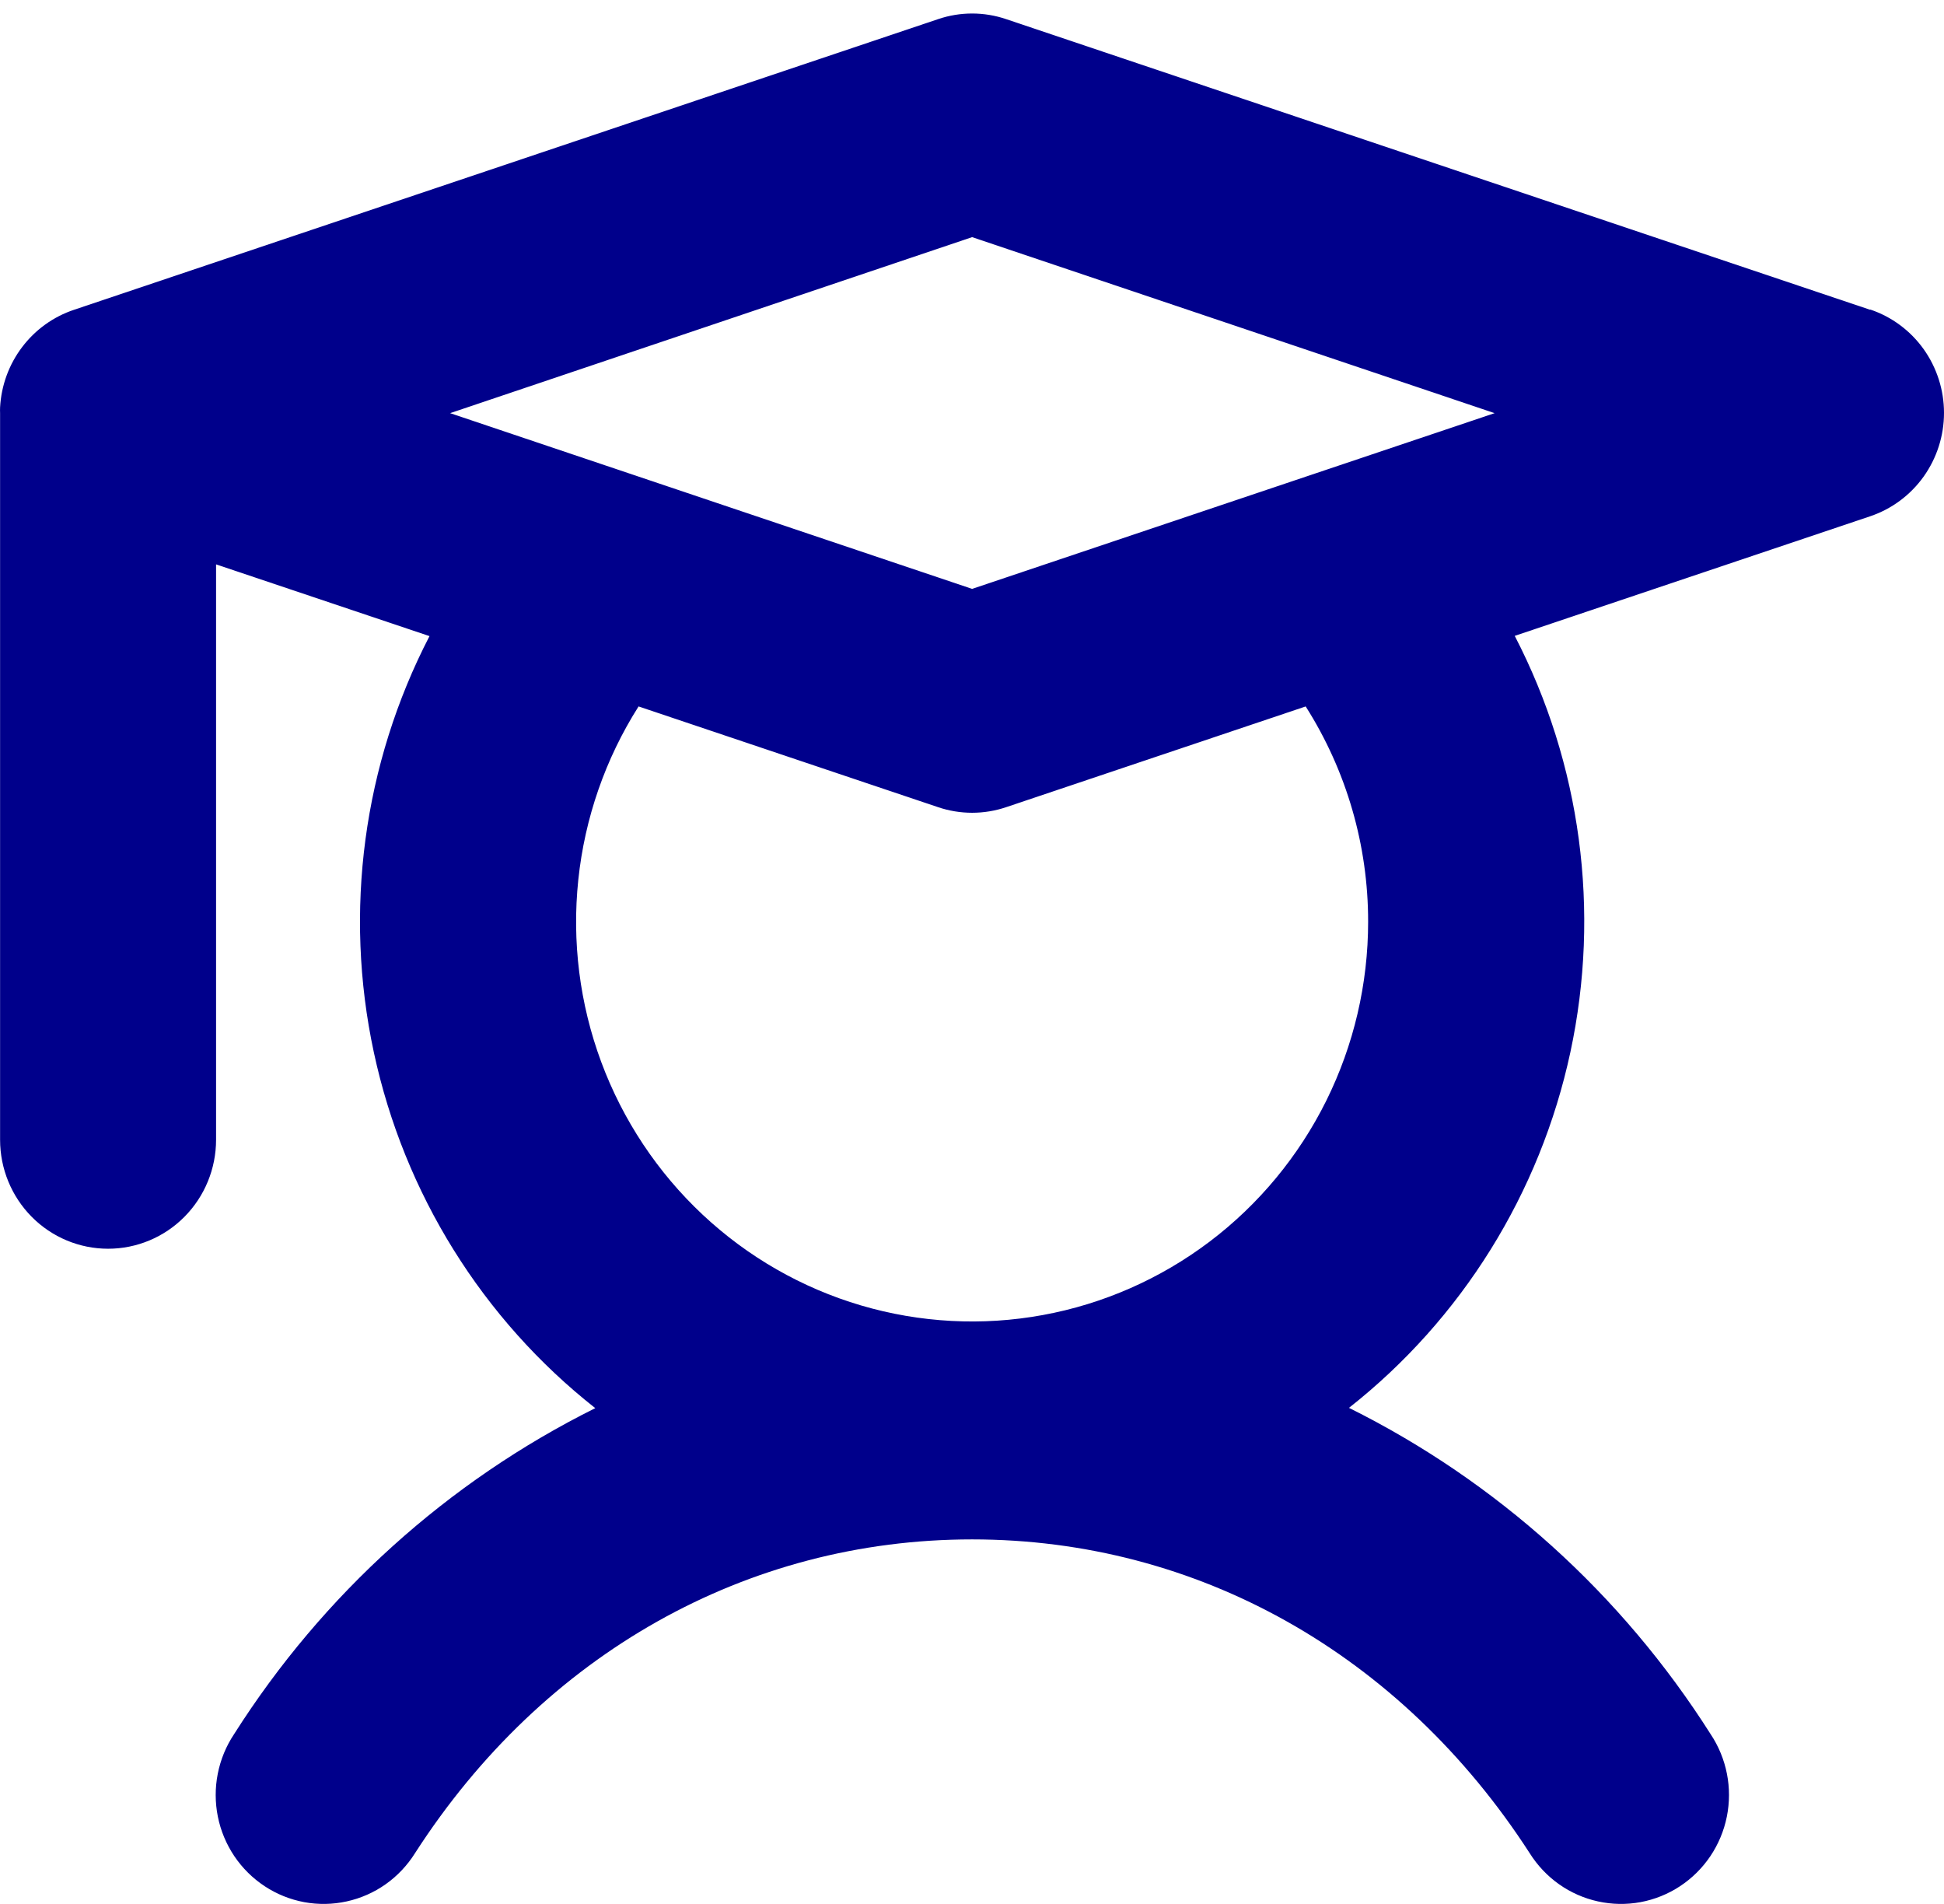
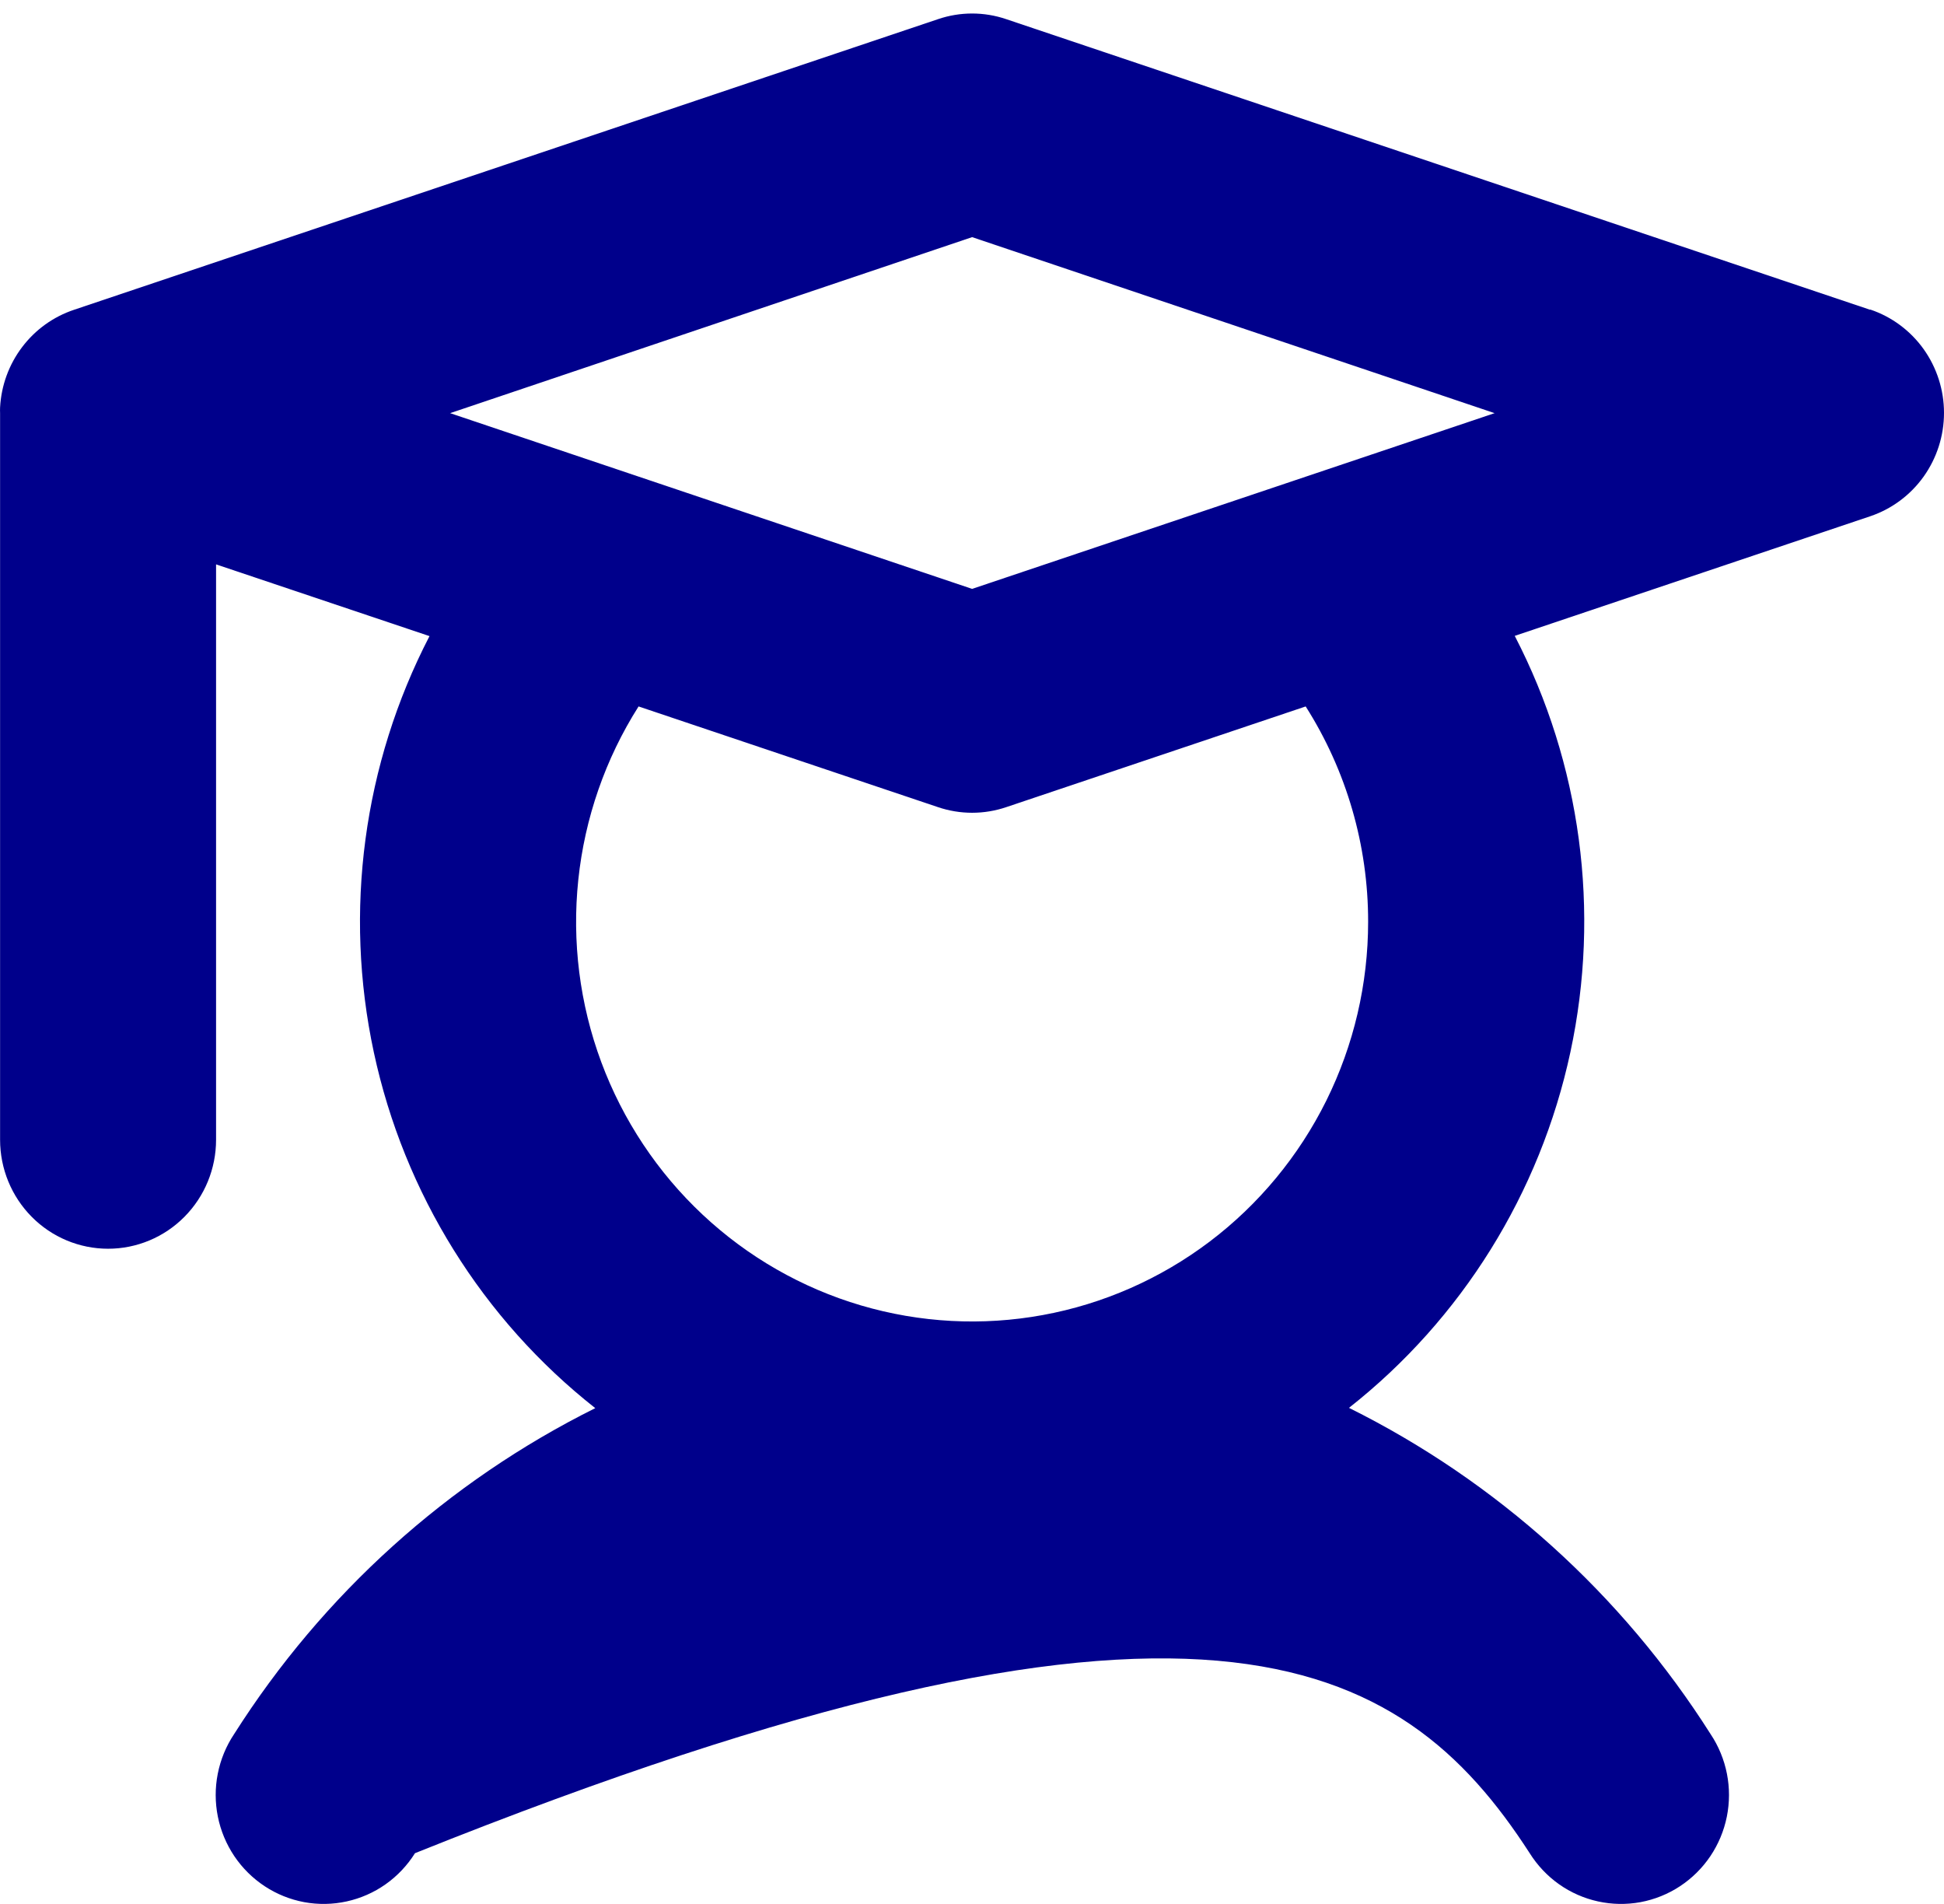
<svg xmlns="http://www.w3.org/2000/svg" width="48" height="47" viewBox="0 0 48 47" fill="none">
-   <path d="M46.179 7.648L24.845 0.473C24.299 0.287 23.707 0.287 23.161 0.473L1.826 7.648C1.317 7.818 0.871 8.139 0.546 8.569C0.22 8.999 0.031 9.518 0.002 10.058C-0 10.105 -0 10.152 0.002 10.199V28.136C0.002 28.849 0.283 29.533 0.783 30.038C1.283 30.543 1.961 30.826 2.669 30.826C3.376 30.826 4.054 30.543 4.554 30.038C5.055 29.533 5.335 28.849 5.335 28.136V13.932L10.605 15.703C8.969 18.861 8.483 22.498 9.231 25.98C9.979 29.462 11.914 32.569 14.698 34.761C11.055 36.574 7.971 39.356 5.78 42.808C5.583 43.103 5.446 43.436 5.377 43.786C5.308 44.135 5.309 44.495 5.379 44.845C5.449 45.194 5.588 45.526 5.786 45.821C5.985 46.116 6.24 46.368 6.536 46.563C6.832 46.758 7.163 46.891 7.511 46.956C7.858 47.02 8.215 47.014 8.56 46.938C8.906 46.862 9.233 46.718 9.522 46.514C9.812 46.309 10.058 46.048 10.247 45.747C13.418 40.823 18.447 38.001 24.003 38.001C29.559 38.001 34.588 40.823 37.77 45.747C37.959 46.048 38.205 46.309 38.495 46.514C38.784 46.718 39.111 46.862 39.457 46.938C39.802 47.014 40.159 47.02 40.506 46.956C40.854 46.891 41.185 46.758 41.481 46.563C41.777 46.368 42.032 46.116 42.231 45.821C42.429 45.526 42.568 45.194 42.638 44.845C42.708 44.495 42.709 44.135 42.64 43.786C42.571 43.436 42.434 43.103 42.237 42.808C40.044 39.352 36.956 36.567 33.308 34.754C36.092 32.562 38.027 29.455 38.775 25.973C39.523 22.491 39.037 18.855 37.401 15.697L46.179 12.744C46.71 12.565 47.171 12.222 47.498 11.764C47.824 11.306 48 10.757 48 10.192C48 9.628 47.824 9.078 47.498 8.62C47.171 8.162 46.71 7.82 46.179 7.641V7.648ZM24.003 5.854L36.904 10.199L24.003 14.537L11.114 10.199L24.003 5.854ZM33.781 22.755C33.781 24.287 33.428 25.798 32.749 27.169C32.069 28.539 31.083 29.731 29.868 30.65C28.652 31.569 27.241 32.19 25.747 32.463C24.253 32.737 22.716 32.655 21.258 32.225C19.8 31.795 18.462 31.028 17.349 29.985C16.236 28.942 15.379 27.652 14.846 26.218C14.313 24.783 14.119 23.242 14.279 21.718C14.439 20.195 14.948 18.729 15.767 17.439L23.161 19.925C23.707 20.11 24.299 20.11 24.845 19.925L32.239 17.439C33.247 19.025 33.783 20.87 33.781 22.755Z" fill="#00008B" />
+   <path d="M46.179 7.648L24.845 0.473C24.299 0.287 23.707 0.287 23.161 0.473L1.826 7.648C1.317 7.818 0.871 8.139 0.546 8.569C0.22 8.999 0.031 9.518 0.002 10.058C-0 10.105 -0 10.152 0.002 10.199V28.136C0.002 28.849 0.283 29.533 0.783 30.038C1.283 30.543 1.961 30.826 2.669 30.826C3.376 30.826 4.054 30.543 4.554 30.038C5.055 29.533 5.335 28.849 5.335 28.136V13.932L10.605 15.703C8.969 18.861 8.483 22.498 9.231 25.98C9.979 29.462 11.914 32.569 14.698 34.761C11.055 36.574 7.971 39.356 5.78 42.808C5.583 43.103 5.446 43.436 5.377 43.786C5.308 44.135 5.309 44.495 5.379 44.845C5.449 45.194 5.588 45.526 5.786 45.821C5.985 46.116 6.24 46.368 6.536 46.563C6.832 46.758 7.163 46.891 7.511 46.956C7.858 47.02 8.215 47.014 8.56 46.938C8.906 46.862 9.233 46.718 9.522 46.514C9.812 46.309 10.058 46.048 10.247 45.747C29.559 38.001 34.588 40.823 37.77 45.747C37.959 46.048 38.205 46.309 38.495 46.514C38.784 46.718 39.111 46.862 39.457 46.938C39.802 47.014 40.159 47.02 40.506 46.956C40.854 46.891 41.185 46.758 41.481 46.563C41.777 46.368 42.032 46.116 42.231 45.821C42.429 45.526 42.568 45.194 42.638 44.845C42.708 44.495 42.709 44.135 42.64 43.786C42.571 43.436 42.434 43.103 42.237 42.808C40.044 39.352 36.956 36.567 33.308 34.754C36.092 32.562 38.027 29.455 38.775 25.973C39.523 22.491 39.037 18.855 37.401 15.697L46.179 12.744C46.71 12.565 47.171 12.222 47.498 11.764C47.824 11.306 48 10.757 48 10.192C48 9.628 47.824 9.078 47.498 8.62C47.171 8.162 46.71 7.82 46.179 7.641V7.648ZM24.003 5.854L36.904 10.199L24.003 14.537L11.114 10.199L24.003 5.854ZM33.781 22.755C33.781 24.287 33.428 25.798 32.749 27.169C32.069 28.539 31.083 29.731 29.868 30.65C28.652 31.569 27.241 32.19 25.747 32.463C24.253 32.737 22.716 32.655 21.258 32.225C19.8 31.795 18.462 31.028 17.349 29.985C16.236 28.942 15.379 27.652 14.846 26.218C14.313 24.783 14.119 23.242 14.279 21.718C14.439 20.195 14.948 18.729 15.767 17.439L23.161 19.925C23.707 20.11 24.299 20.11 24.845 19.925L32.239 17.439C33.247 19.025 33.783 20.87 33.781 22.755Z" fill="#00008B" />
</svg>